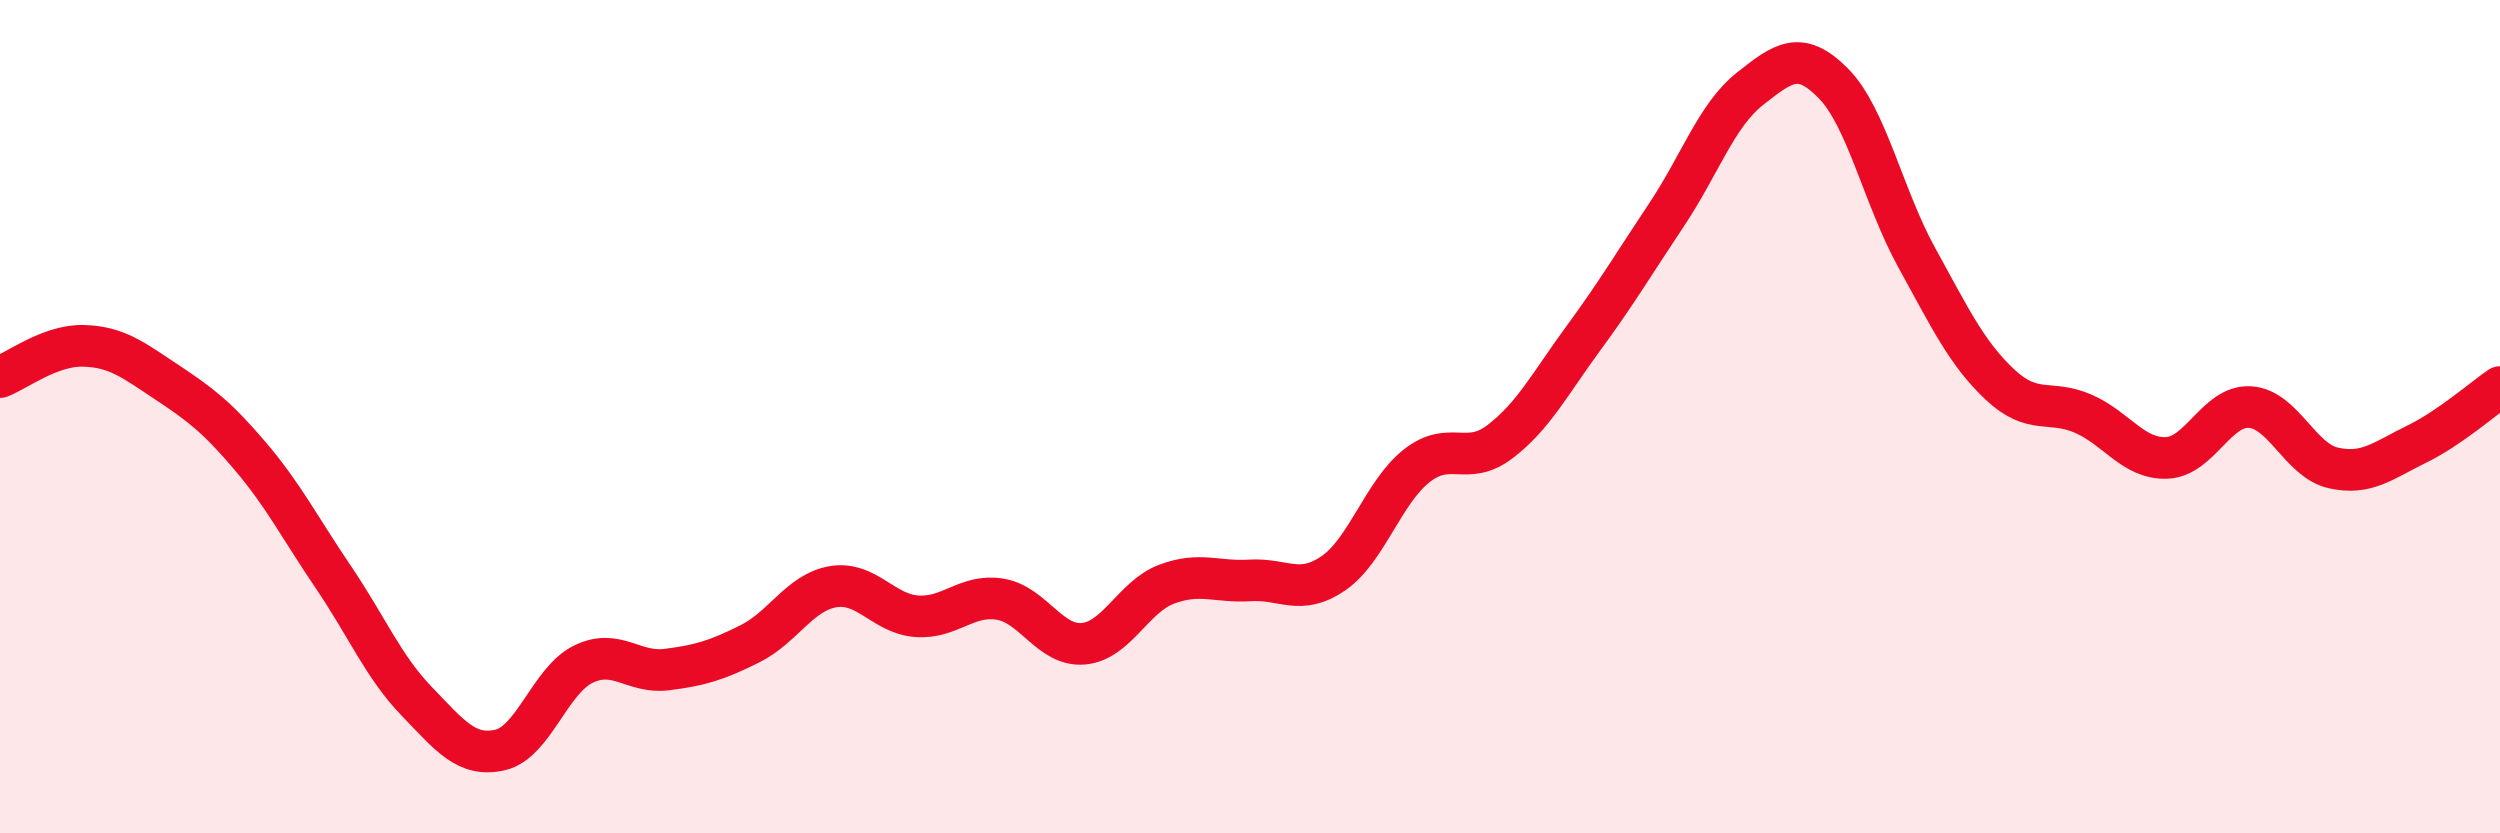
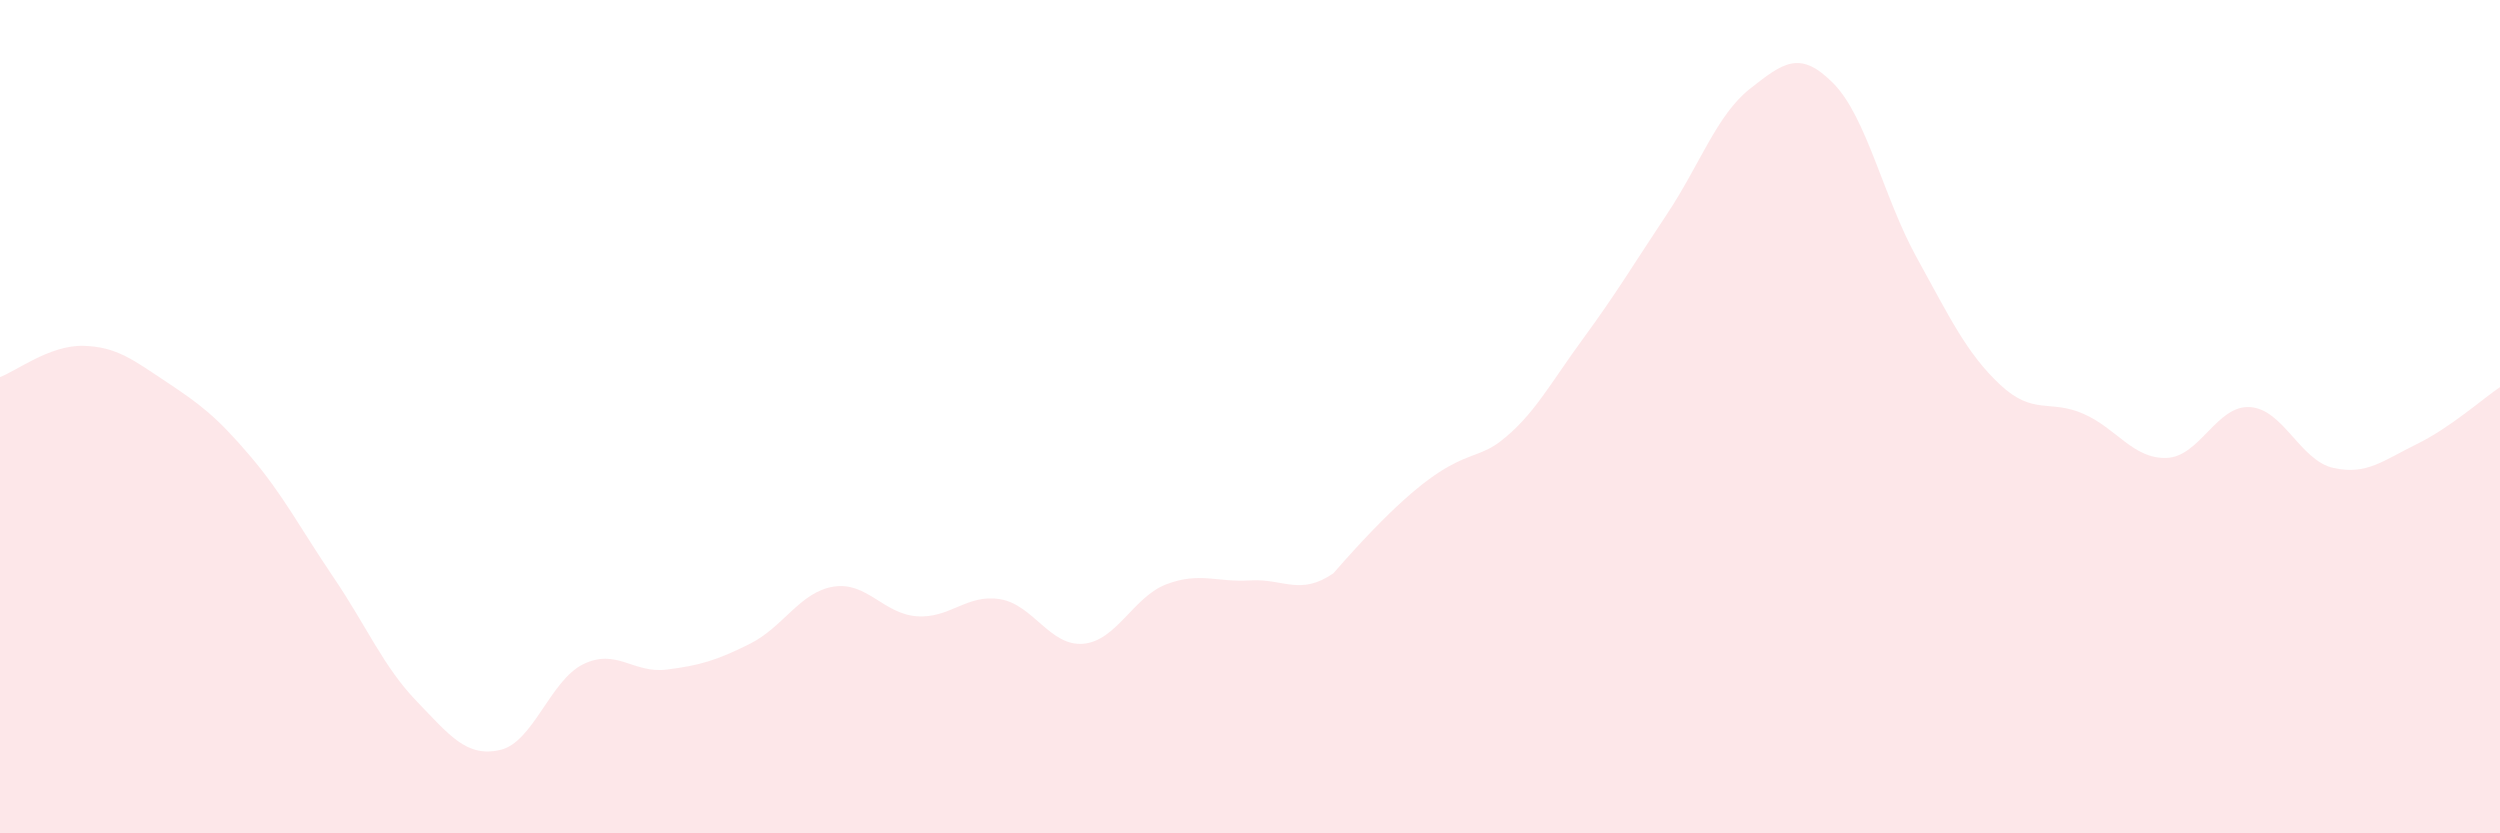
<svg xmlns="http://www.w3.org/2000/svg" width="60" height="20" viewBox="0 0 60 20">
-   <path d="M 0,9.05 C 0.4,8.9 1.2,8.28 2,8.3 C 2.8,8.32 3.2,8.64 4,9.17 C 4.8,9.7 5.2,10 6,10.94 C 6.8,11.88 7.2,12.67 8,13.85 C 8.8,15.03 9.2,16 10,16.83 C 10.8,17.66 11.2,18.18 12,18 C 12.8,17.82 13.2,16.33 14,15.94 C 14.8,15.55 15.2,16.17 16,16.07 C 16.8,15.97 17.2,15.85 18,15.45 C 18.8,15.05 19.2,14.21 20,14.08 C 20.8,13.95 21.2,14.73 22,14.79 C 22.8,14.85 23.2,14.25 24,14.38 C 24.8,14.51 25.2,15.52 26,15.45 C 26.8,15.38 27.2,14.32 28,14.02 C 28.8,13.72 29.2,13.98 30,13.93 C 30.8,13.88 31.2,14.31 32,13.76 C 32.8,13.21 33.2,11.81 34,11.18 C 34.8,10.55 35.2,11.21 36,10.6 C 36.8,9.99 37.2,9.21 38,8.12 C 38.8,7.03 39.2,6.35 40,5.15 C 40.8,3.95 41.2,2.76 42,2.13 C 42.8,1.5 43.2,1.19 44,2 C 44.8,2.81 45.2,4.73 46,6.18 C 46.8,7.63 47.2,8.48 48,9.23 C 48.8,9.98 49.2,9.58 50,9.93 C 50.8,10.28 51.2,11.02 52,10.99 C 52.8,10.96 53.2,9.72 54,9.77 C 54.8,9.82 55.2,11.05 56,11.23 C 56.8,11.41 57.2,11.05 58,10.66 C 58.8,10.27 59.6,9.56 60,9.29L60 20L0 20Z" fill="#EB0A25" opacity="0.1" stroke-linecap="round" stroke-linejoin="round" />
-   <path d="M 0,9.05 C 0.4,8.9 1.2,8.28 2,8.3 C 2.8,8.32 3.2,8.64 4,9.17 C 4.8,9.7 5.2,10 6,10.94 C 6.8,11.88 7.2,12.67 8,13.85 C 8.8,15.03 9.2,16 10,16.83 C 10.8,17.66 11.2,18.18 12,18 C 12.8,17.82 13.2,16.33 14,15.94 C 14.8,15.55 15.2,16.17 16,16.07 C 16.8,15.97 17.2,15.85 18,15.45 C 18.8,15.05 19.2,14.21 20,14.08 C 20.8,13.95 21.2,14.73 22,14.79 C 22.8,14.85 23.2,14.25 24,14.38 C 24.8,14.51 25.2,15.52 26,15.45 C 26.8,15.38 27.2,14.32 28,14.02 C 28.8,13.72 29.2,13.98 30,13.93 C 30.8,13.88 31.2,14.31 32,13.76 C 32.8,13.21 33.2,11.81 34,11.18 C 34.8,10.55 35.2,11.21 36,10.6 C 36.8,9.99 37.2,9.21 38,8.12 C 38.8,7.03 39.2,6.35 40,5.15 C 40.8,3.95 41.2,2.76 42,2.13 C 42.8,1.5 43.2,1.19 44,2 C 44.8,2.81 45.2,4.73 46,6.18 C 46.8,7.63 47.2,8.48 48,9.23 C 48.8,9.98 49.2,9.58 50,9.93 C 50.8,10.28 51.2,11.02 52,10.99 C 52.8,10.96 53.2,9.72 54,9.77 C 54.8,9.82 55.2,11.05 56,11.23 C 56.8,11.41 57.2,11.05 58,10.66 C 58.8,10.27 59.6,9.56 60,9.29" stroke="#EB0A25" stroke-width="1" fill="none" stroke-linecap="round" stroke-linejoin="round" />
+   <path d="M 0,9.05 C 0.4,8.9 1.2,8.28 2,8.3 C 2.8,8.32 3.2,8.64 4,9.17 C 4.8,9.7 5.2,10 6,10.94 C 6.8,11.88 7.2,12.67 8,13.85 C 8.8,15.03 9.2,16 10,16.83 C 10.8,17.66 11.2,18.18 12,18 C 12.8,17.82 13.2,16.33 14,15.94 C 14.8,15.55 15.2,16.17 16,16.07 C 16.8,15.97 17.2,15.85 18,15.45 C 18.8,15.05 19.2,14.21 20,14.08 C 20.8,13.95 21.2,14.73 22,14.79 C 22.8,14.85 23.2,14.25 24,14.38 C 24.8,14.51 25.2,15.52 26,15.45 C 26.8,15.38 27.2,14.32 28,14.02 C 28.8,13.72 29.2,13.98 30,13.93 C 30.8,13.88 31.2,14.31 32,13.76 C 34.8,10.55 35.2,11.21 36,10.6 C 36.8,9.99 37.2,9.21 38,8.12 C 38.8,7.03 39.2,6.35 40,5.15 C 40.8,3.95 41.2,2.76 42,2.13 C 42.8,1.5 43.2,1.19 44,2 C 44.8,2.81 45.2,4.73 46,6.18 C 46.8,7.63 47.2,8.48 48,9.23 C 48.8,9.98 49.2,9.58 50,9.93 C 50.8,10.28 51.2,11.02 52,10.99 C 52.8,10.96 53.2,9.72 54,9.77 C 54.8,9.82 55.2,11.05 56,11.23 C 56.8,11.41 57.2,11.05 58,10.66 C 58.8,10.27 59.6,9.56 60,9.29L60 20L0 20Z" fill="#EB0A25" opacity="0.1" stroke-linecap="round" stroke-linejoin="round" />
</svg>